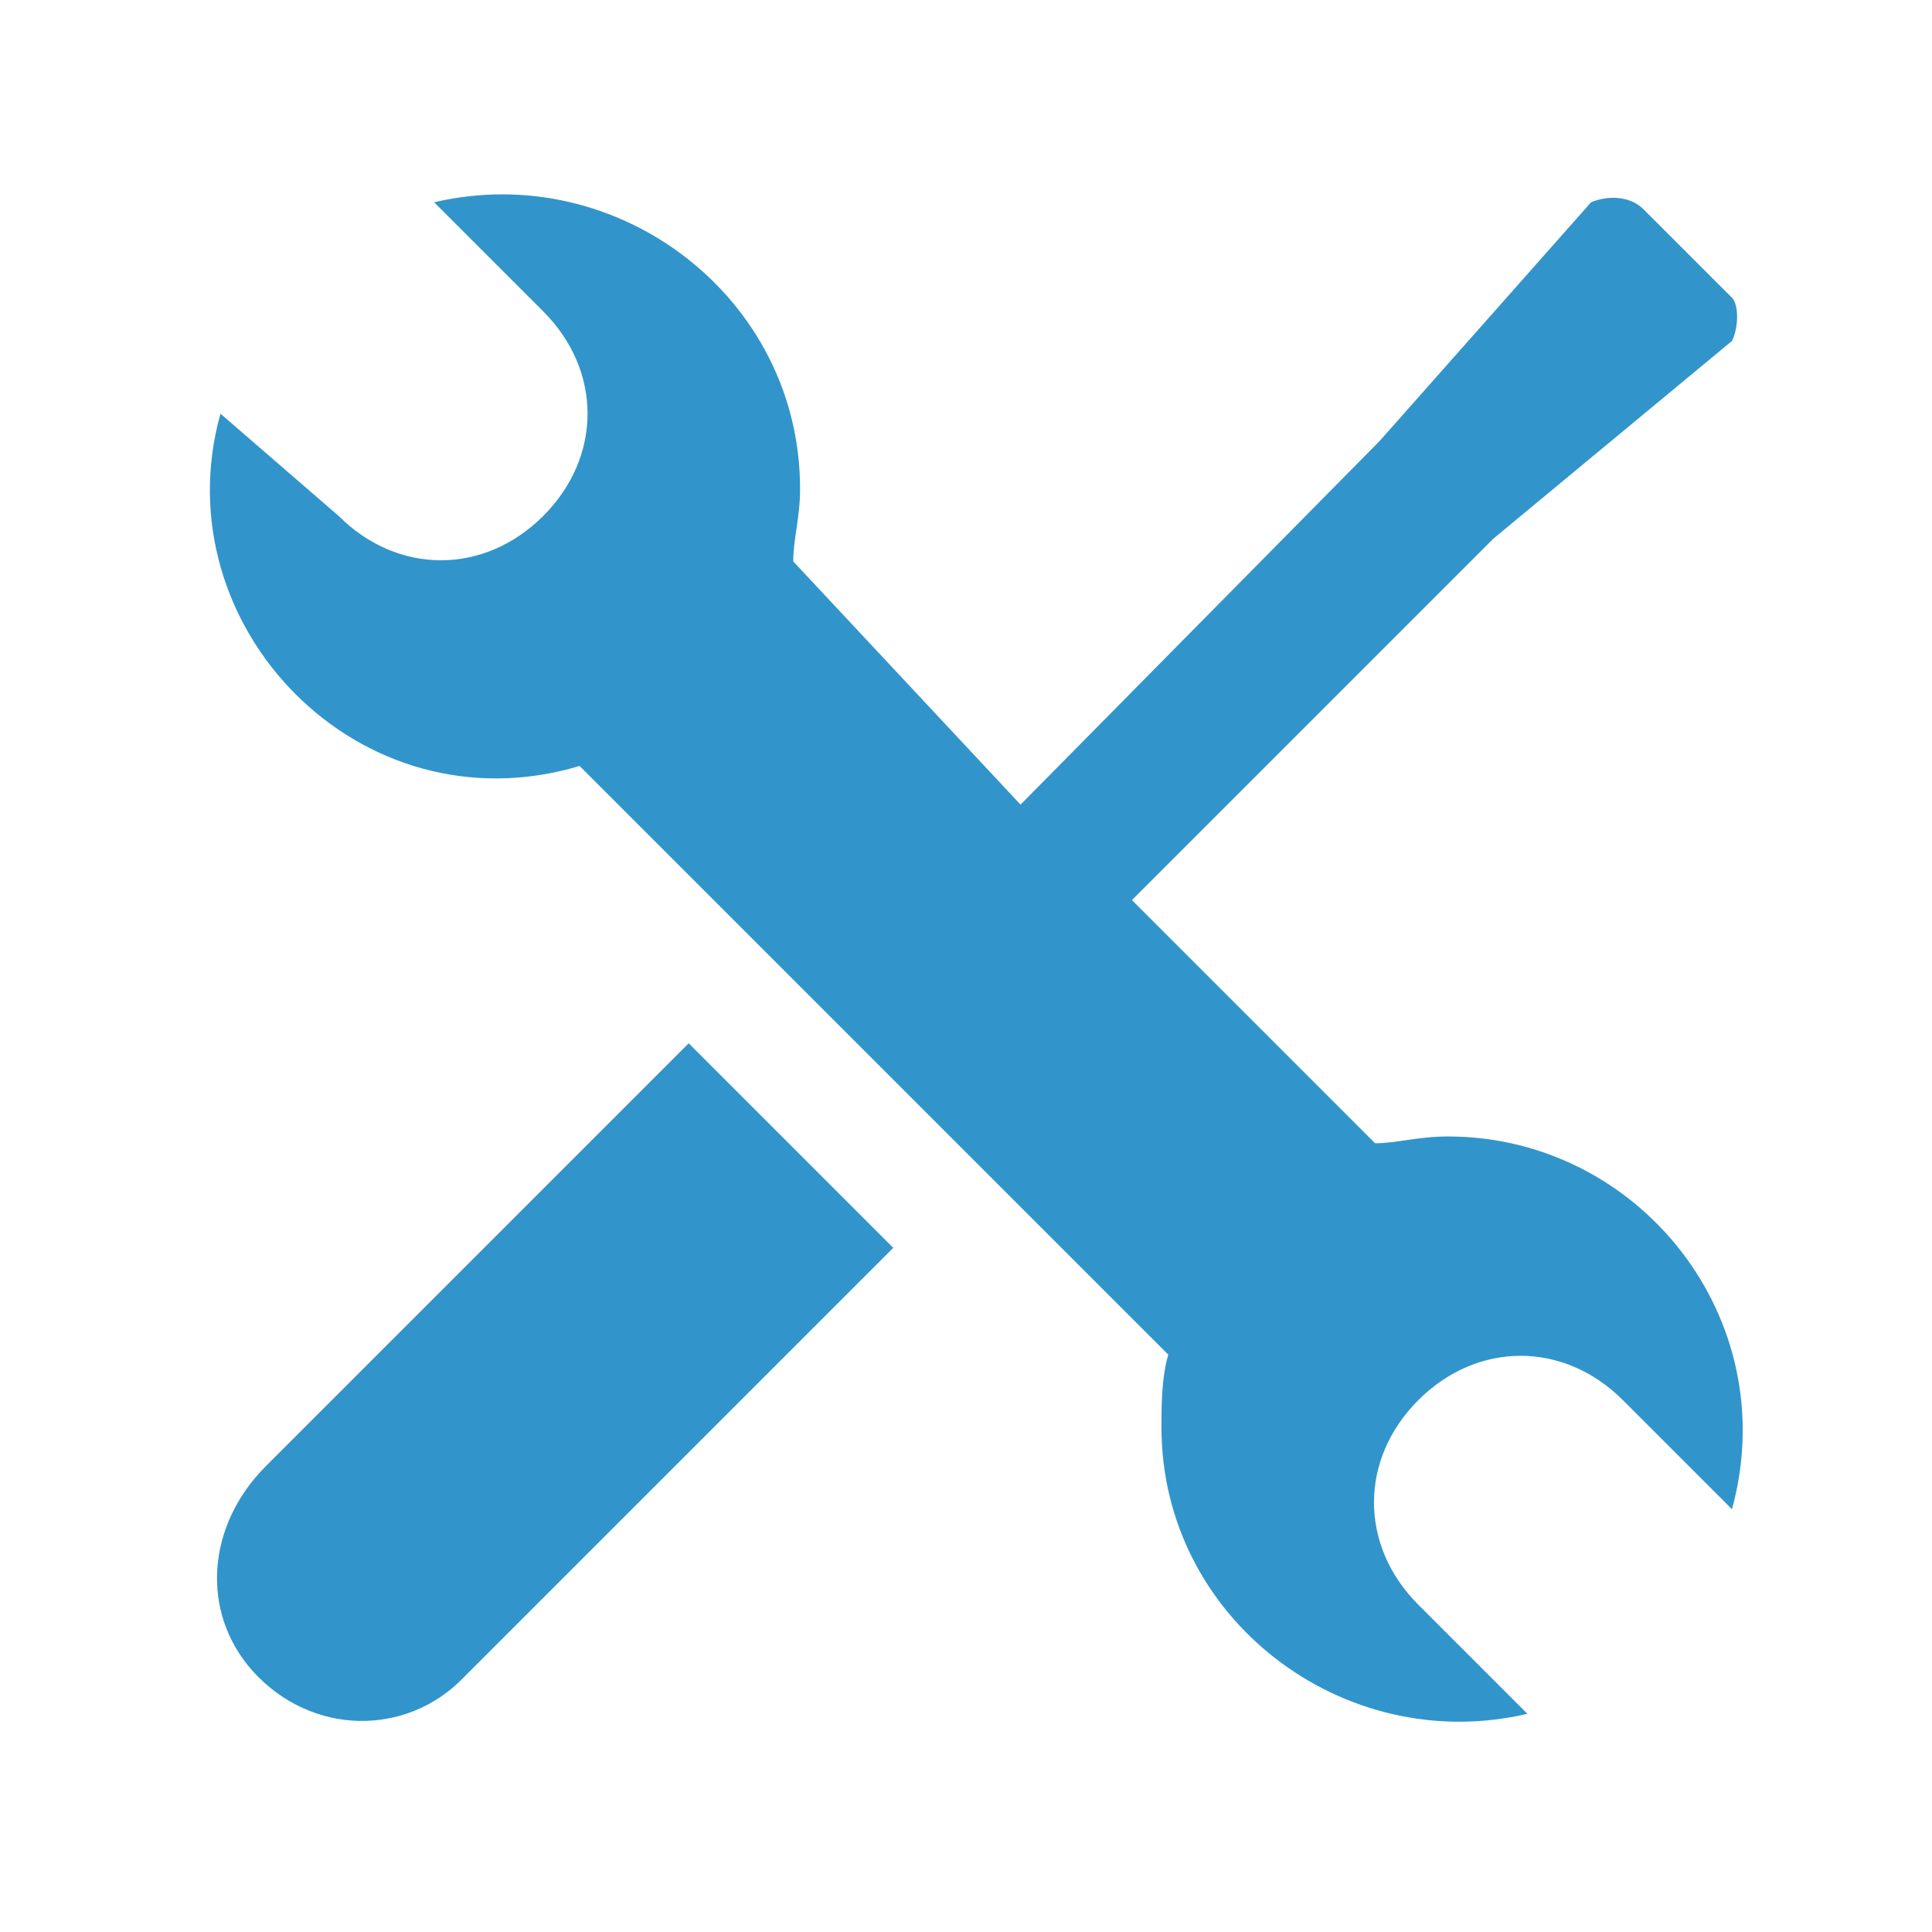
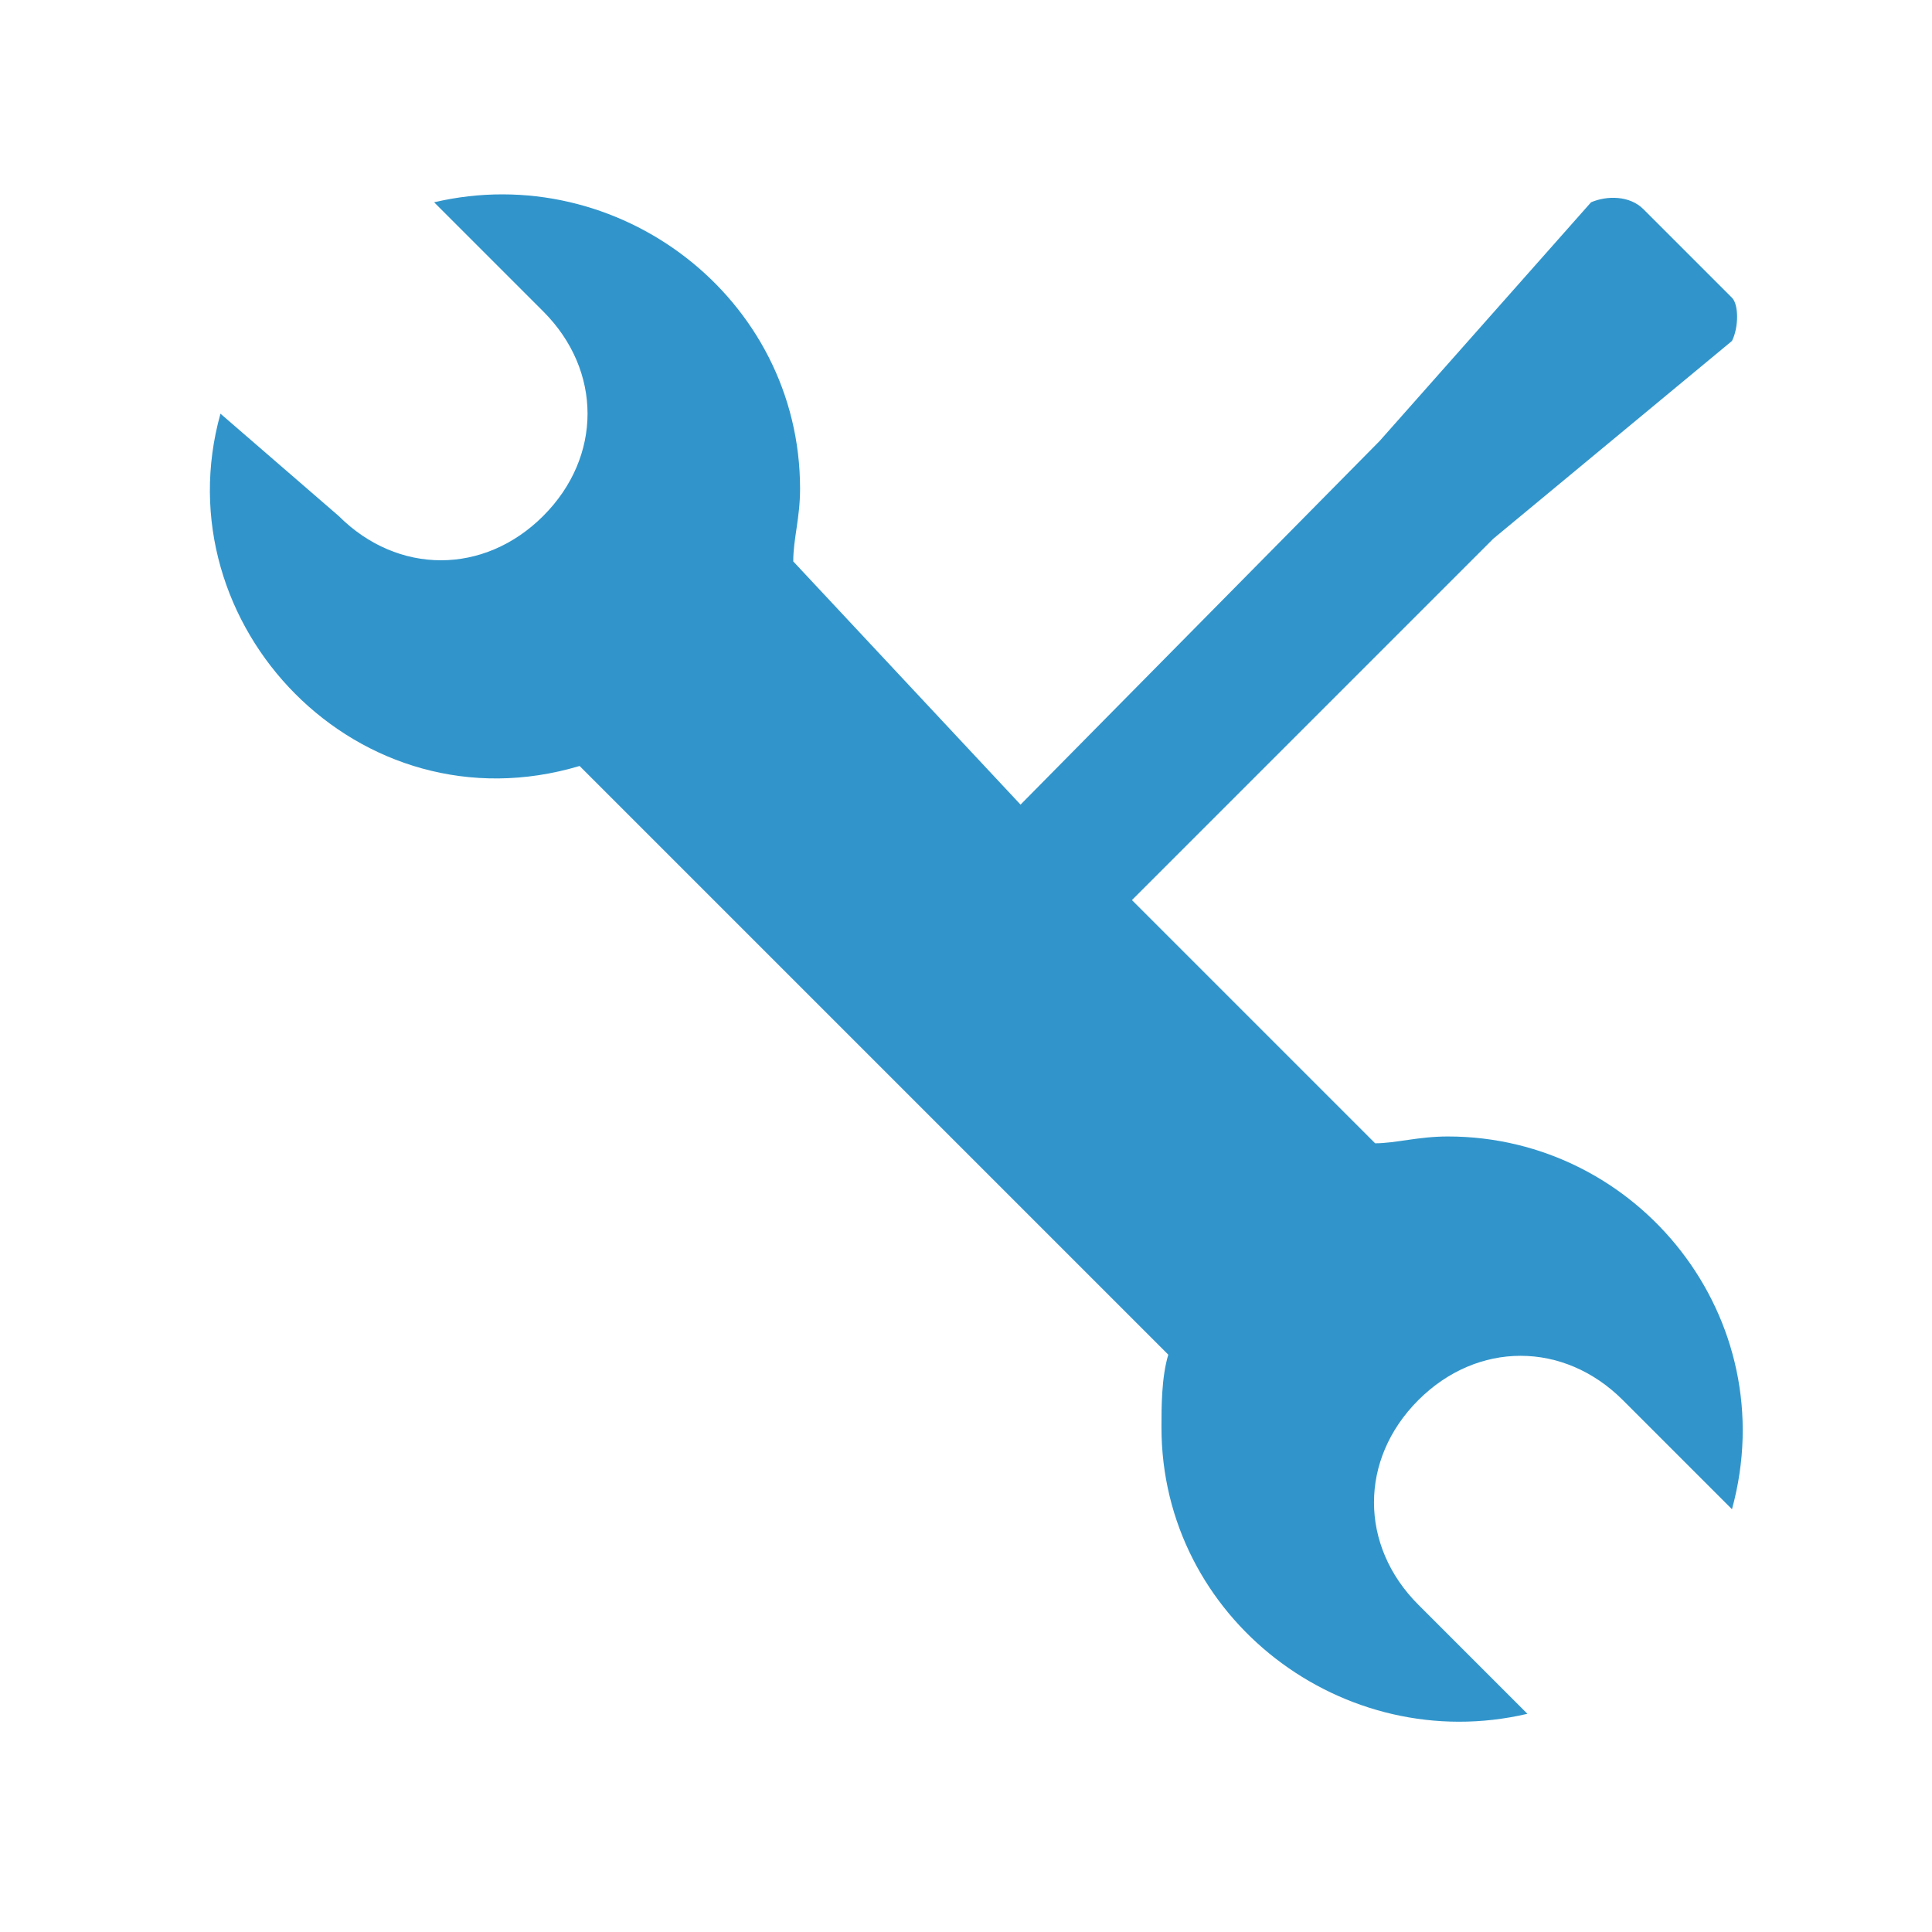
<svg xmlns="http://www.w3.org/2000/svg" version="1.1" id="Laag_1" x="0px" y="0px" viewBox="0 0 85 85" style="enable-background:new 0 0 85 85;" xml:space="preserve">
  <style type="text/css">
	.st0{fill:#3195CB;}
</style>
  <g>
-     <path class="st0" d="M30.3,45.9L11.7,64.5c-2.6,2.6-2.9,6.4-0.6,9c2.6,2.9,6.8,2.9,9.3,0.3l18.9-18.9L30.3,45.9z" />
    <path class="st0" d="M63.7,50c-1.3,0-2.3,0.3-3.2,0.3L49.8,39.6l15.9-15.9L76.2,15c0.3-0.6,0.3-1.6,0-1.9l-3.9-3.9   c-0.6-0.6-1.6-0.6-2.3-0.3l-9.3,10.5l-15.8,16l-10-10.7c0-1,0.3-1.9,0.3-3.2c0-8.4-8-14.5-16.1-12.6l4.8,4.8c2.6,2.6,2.6,6.4,0,9   s-6.4,2.6-9,0l-5.2-4.5c-2.6,9.3,6.1,18.4,15.8,15.5l8.6,8.6l0,0l15.4,15.4l0,0l1.9,1.9c-0.3,1-0.3,2.3-0.3,3.2   c0,8.4,8,14.5,16.1,12.6l-4.8-4.8c-2.6-2.6-2.6-6.4,0-9c2.6-2.6,6.4-2.6,9,0l4.8,4.8C78.5,58,72.1,50,63.7,50z" />
  </g>
</svg>